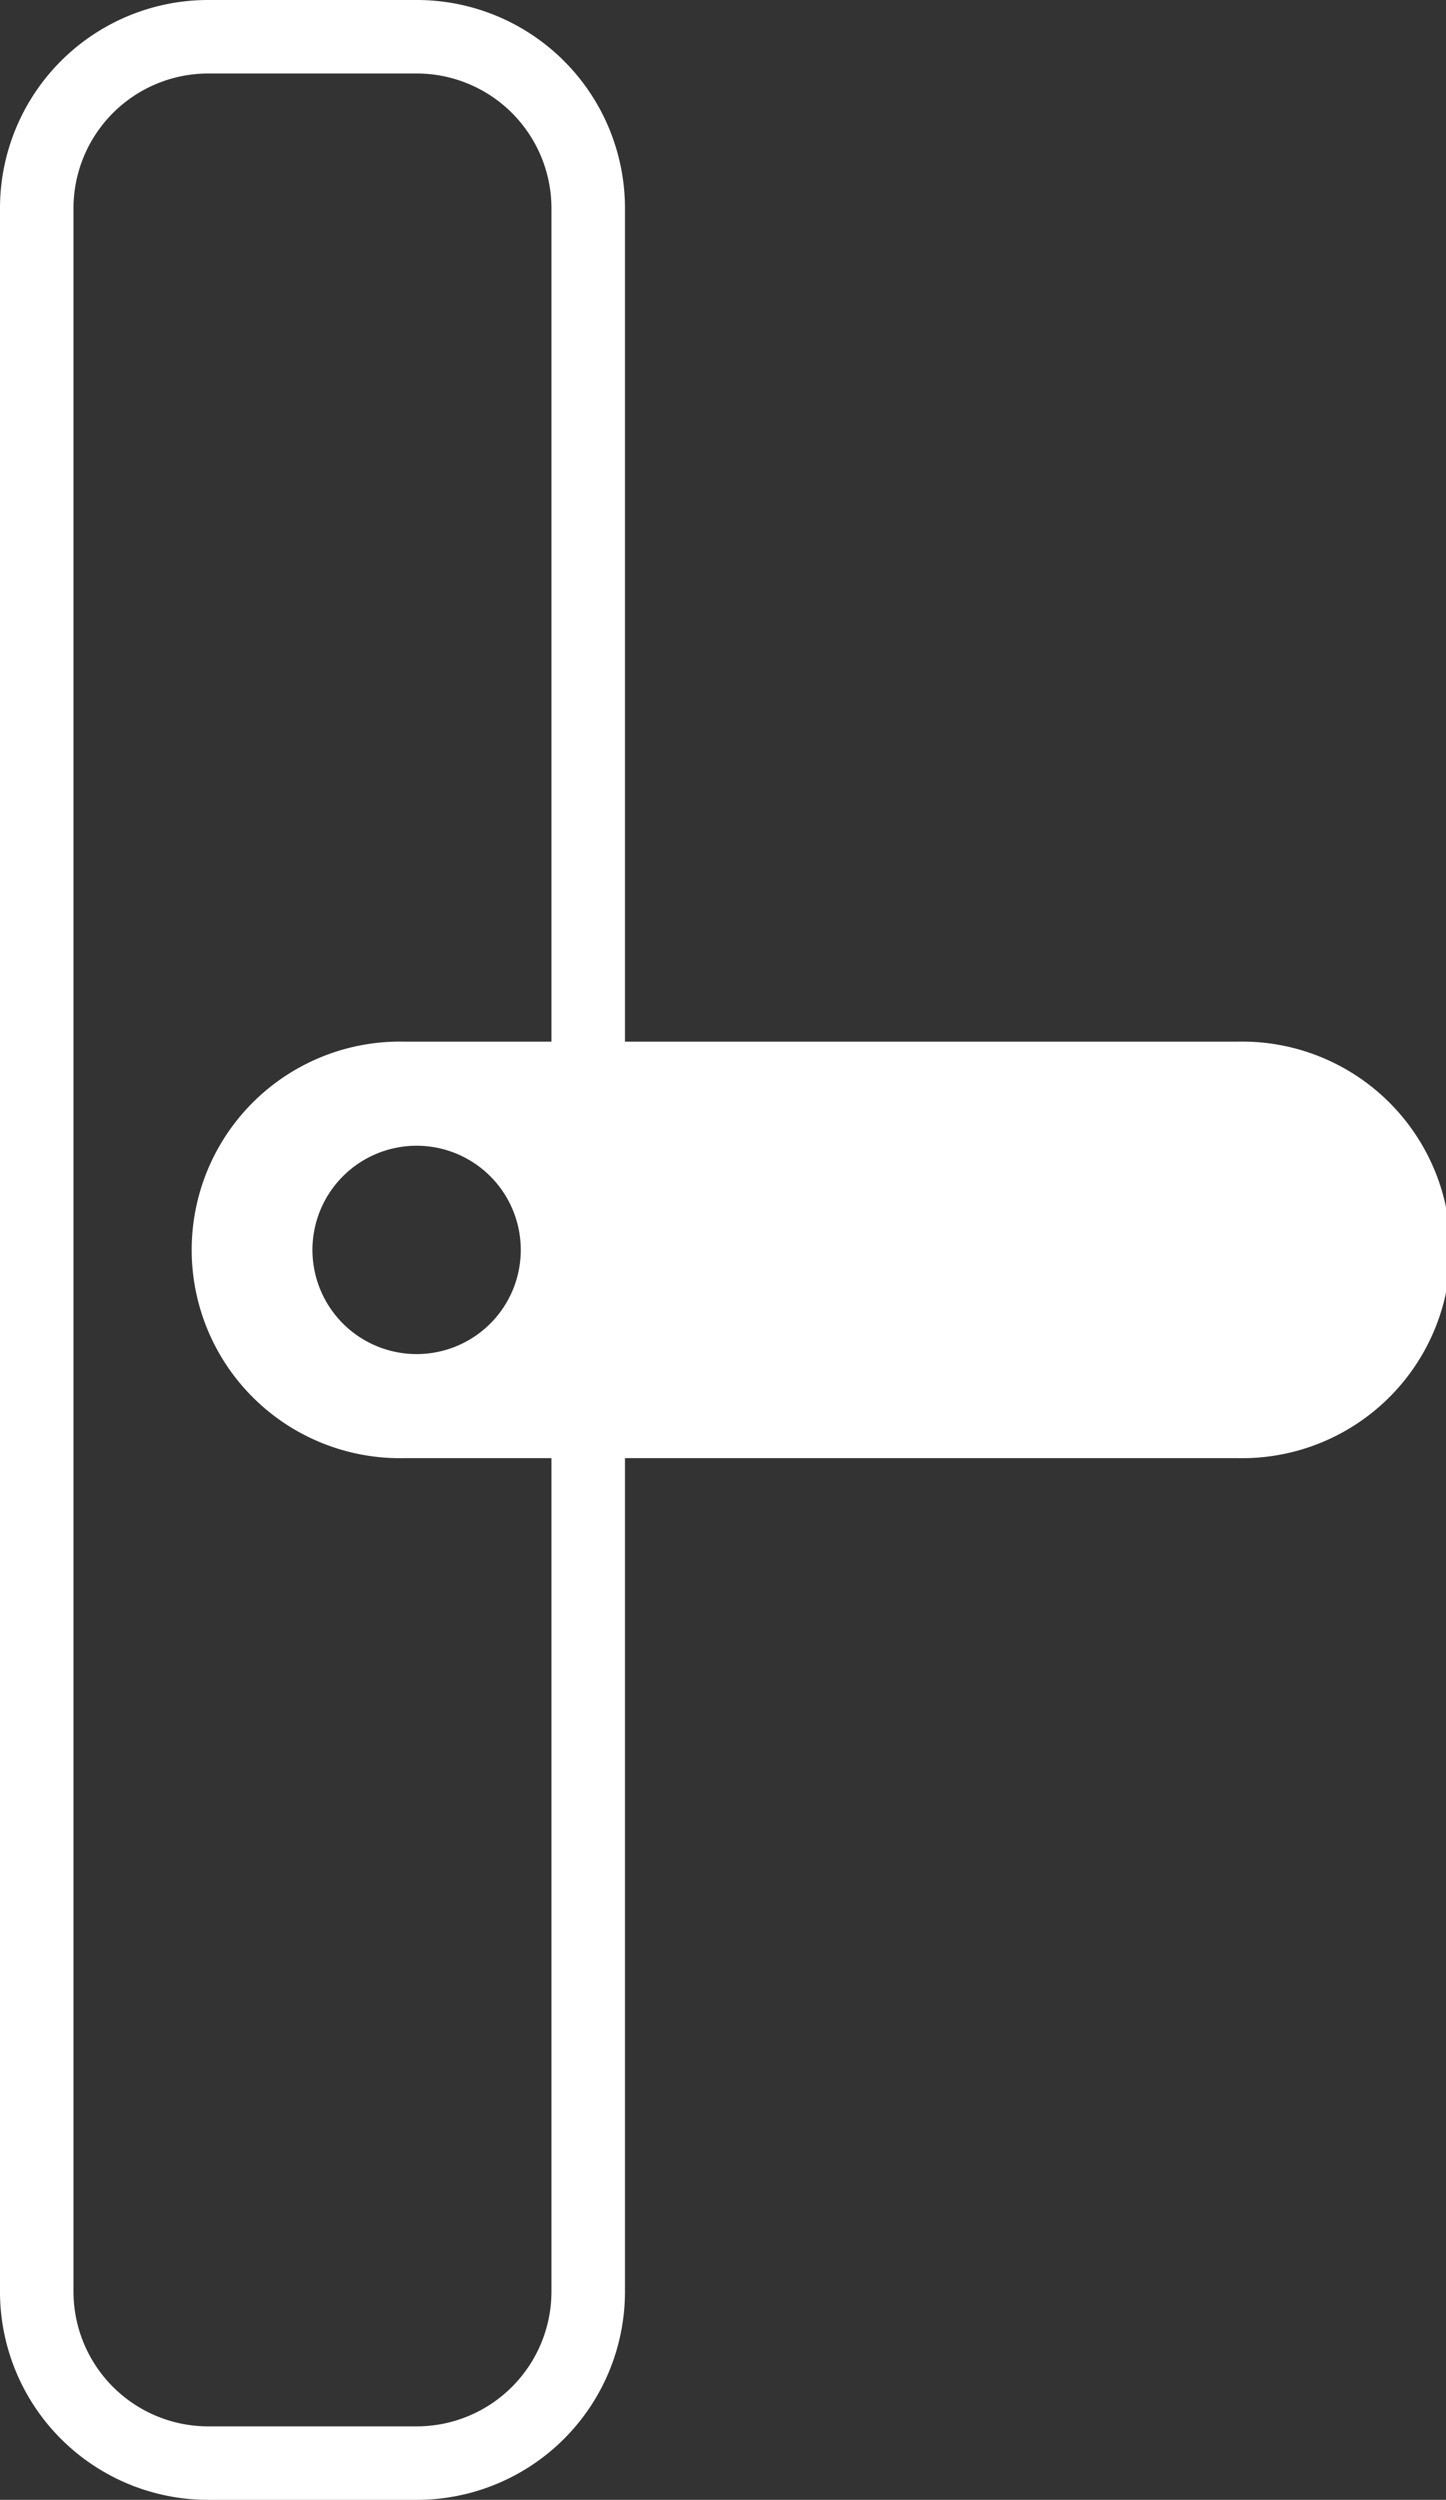
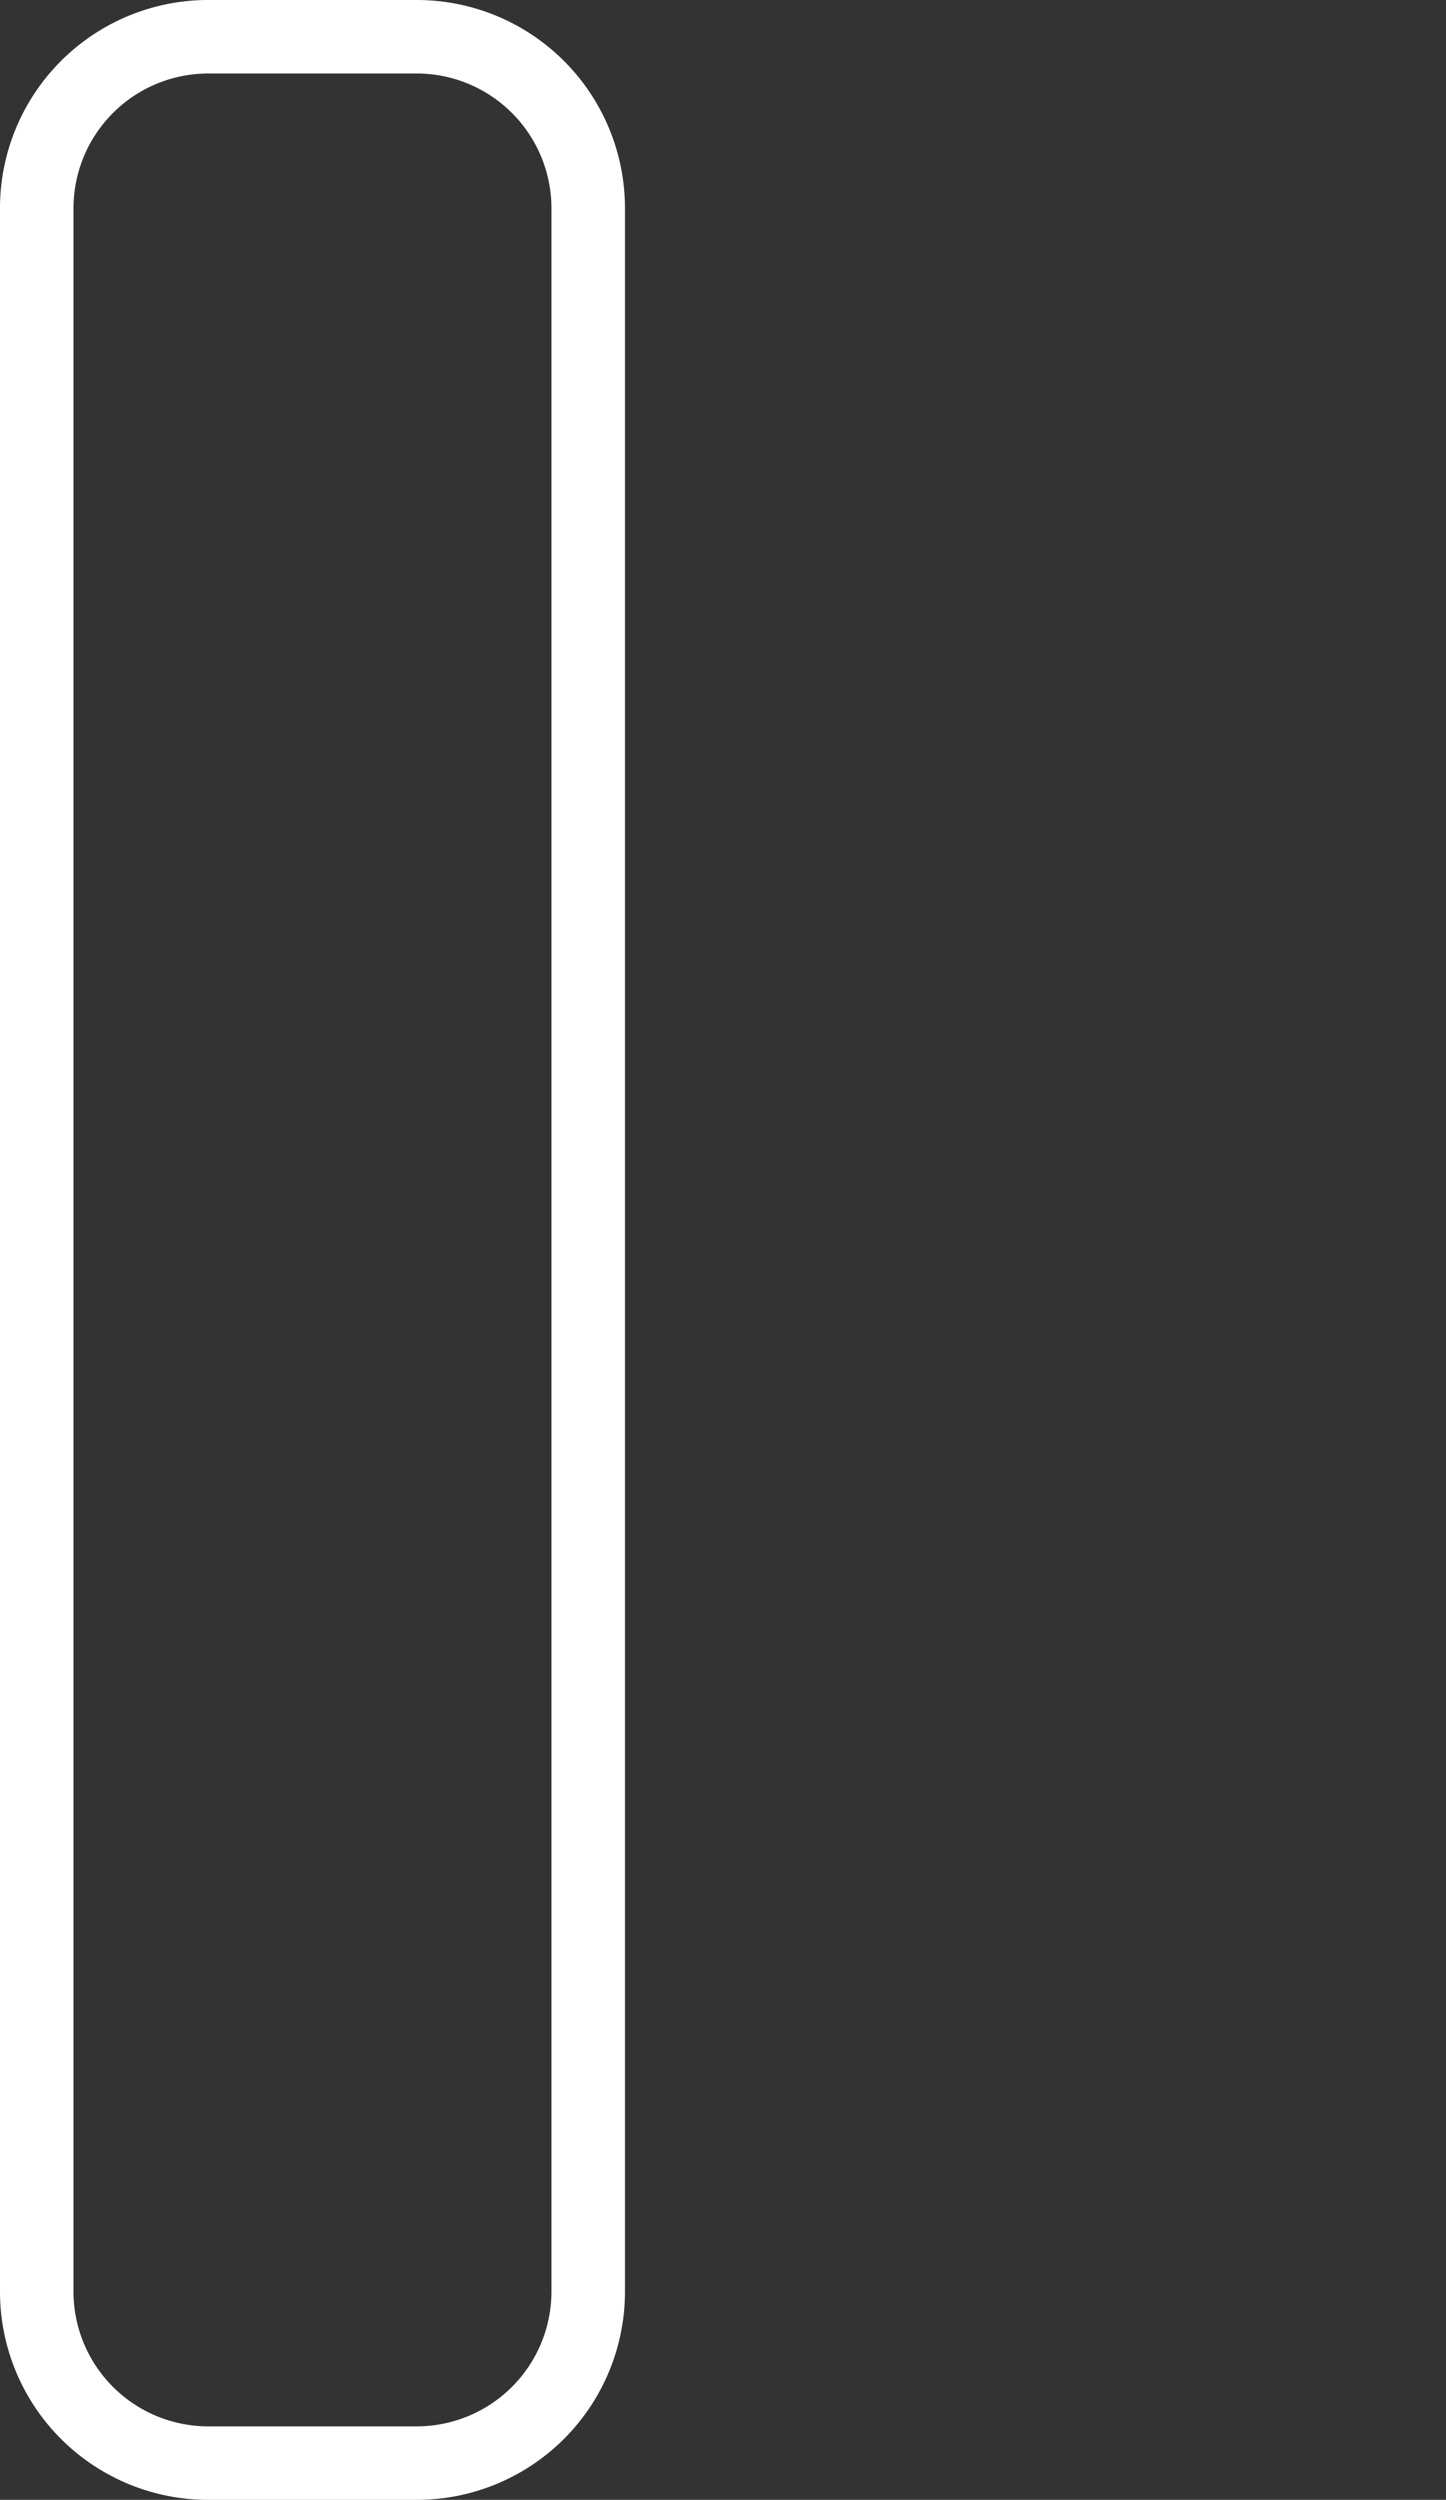
<svg xmlns="http://www.w3.org/2000/svg" width="60.761" height="105.037" viewBox="0 0 60.761 105.037">
  <rect x="0" y="0" width="60.761" height="105.037" fill="#333333" stroke="none" />
  <g id="dessin_poignée" data-name="dessin poignée" transform="translate(-109.67 -48.831)">
    <path id="Tracé_680" data-name="Tracé 680" d="M358.316,213.472a5.665,5.665,0,0,1,5.659,5.659v87.544a5.665,5.665,0,0,1-5.659,5.659H349.55a5.665,5.665,0,0,1-5.659-5.659V219.131a5.665,5.665,0,0,1,5.659-5.659Zm0-3.088H349.55a8.748,8.748,0,0,0-8.747,8.747v87.544a8.748,8.748,0,0,0,8.747,8.747h8.767a8.748,8.748,0,0,0,8.747-8.747V219.131a8.748,8.748,0,0,0-8.747-8.747" transform="translate(-231.133 -161.553)" fill="#fff" />
-     <path id="Tracé_681" data-name="Tracé 681" d="M387.105,223.849H352.092a8.752,8.752,0,1,0,0,17.5h35.014a8.752,8.752,0,1,0,0-17.5m-34.5,13.128a4.377,4.377,0,1,1,4.375-4.378,4.375,4.375,0,0,1-4.375,4.378" transform="translate(-225.428 -131.251)" fill="#fff" />
  </g>
</svg>